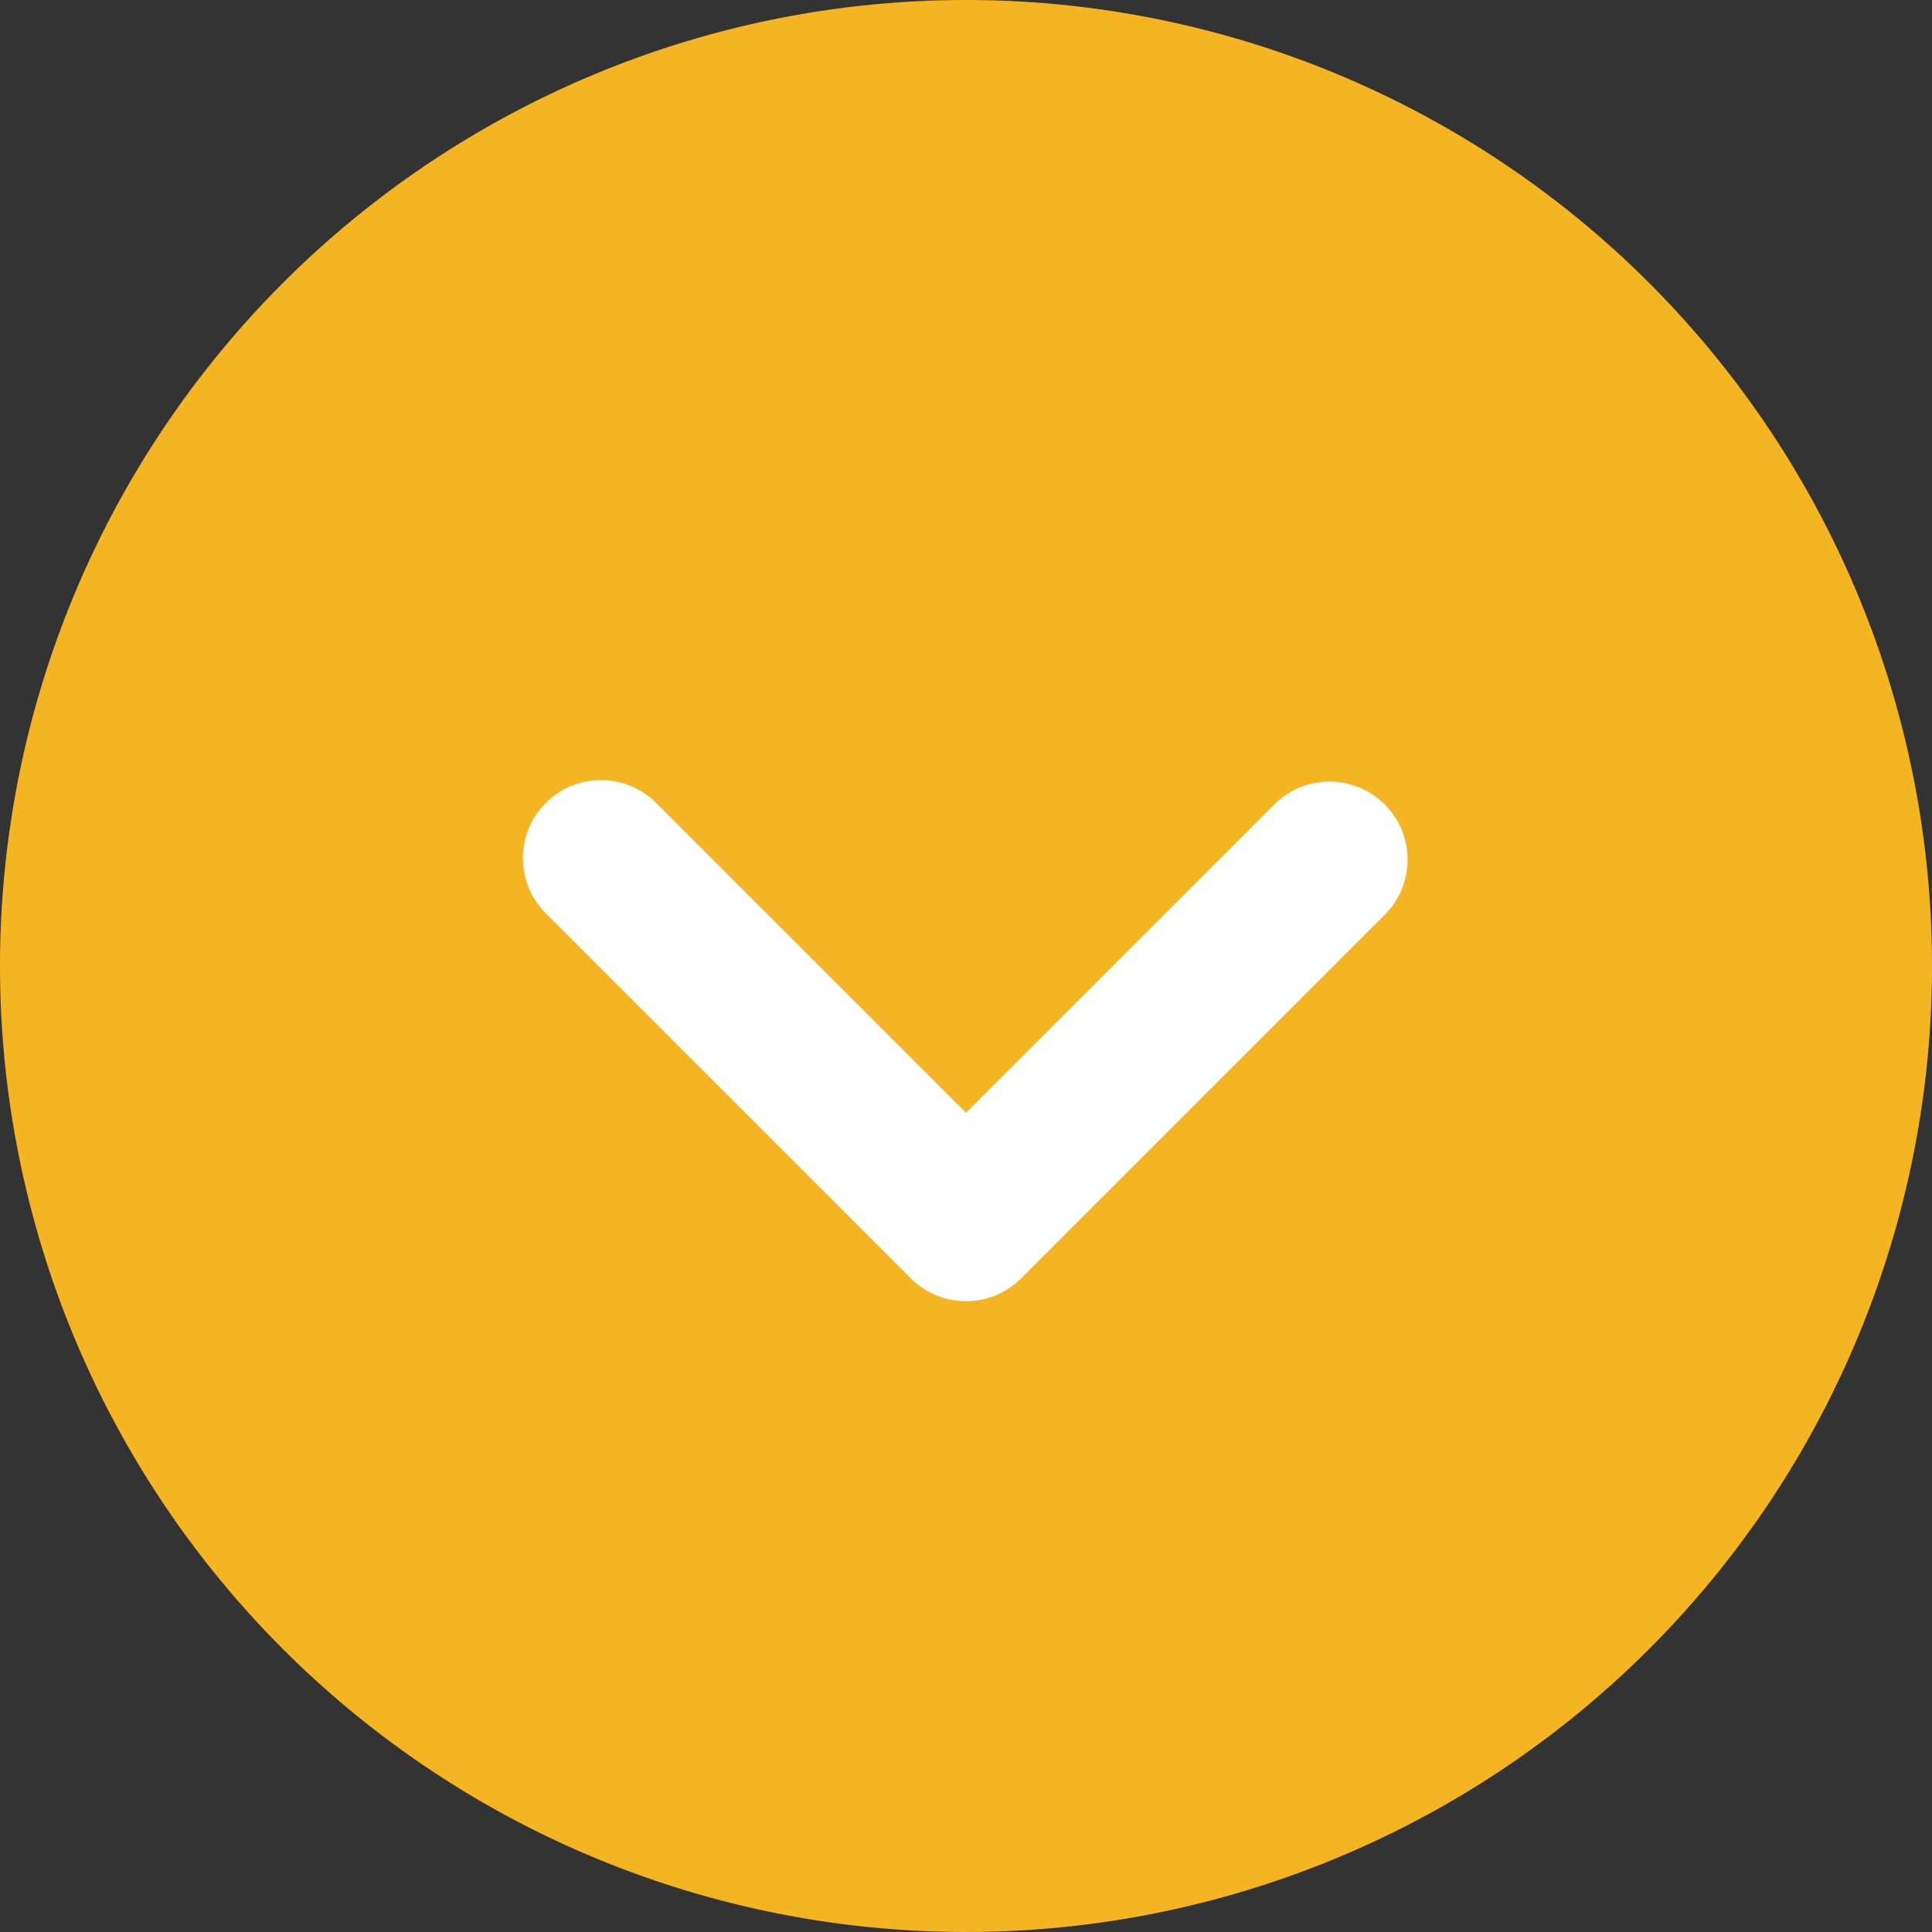
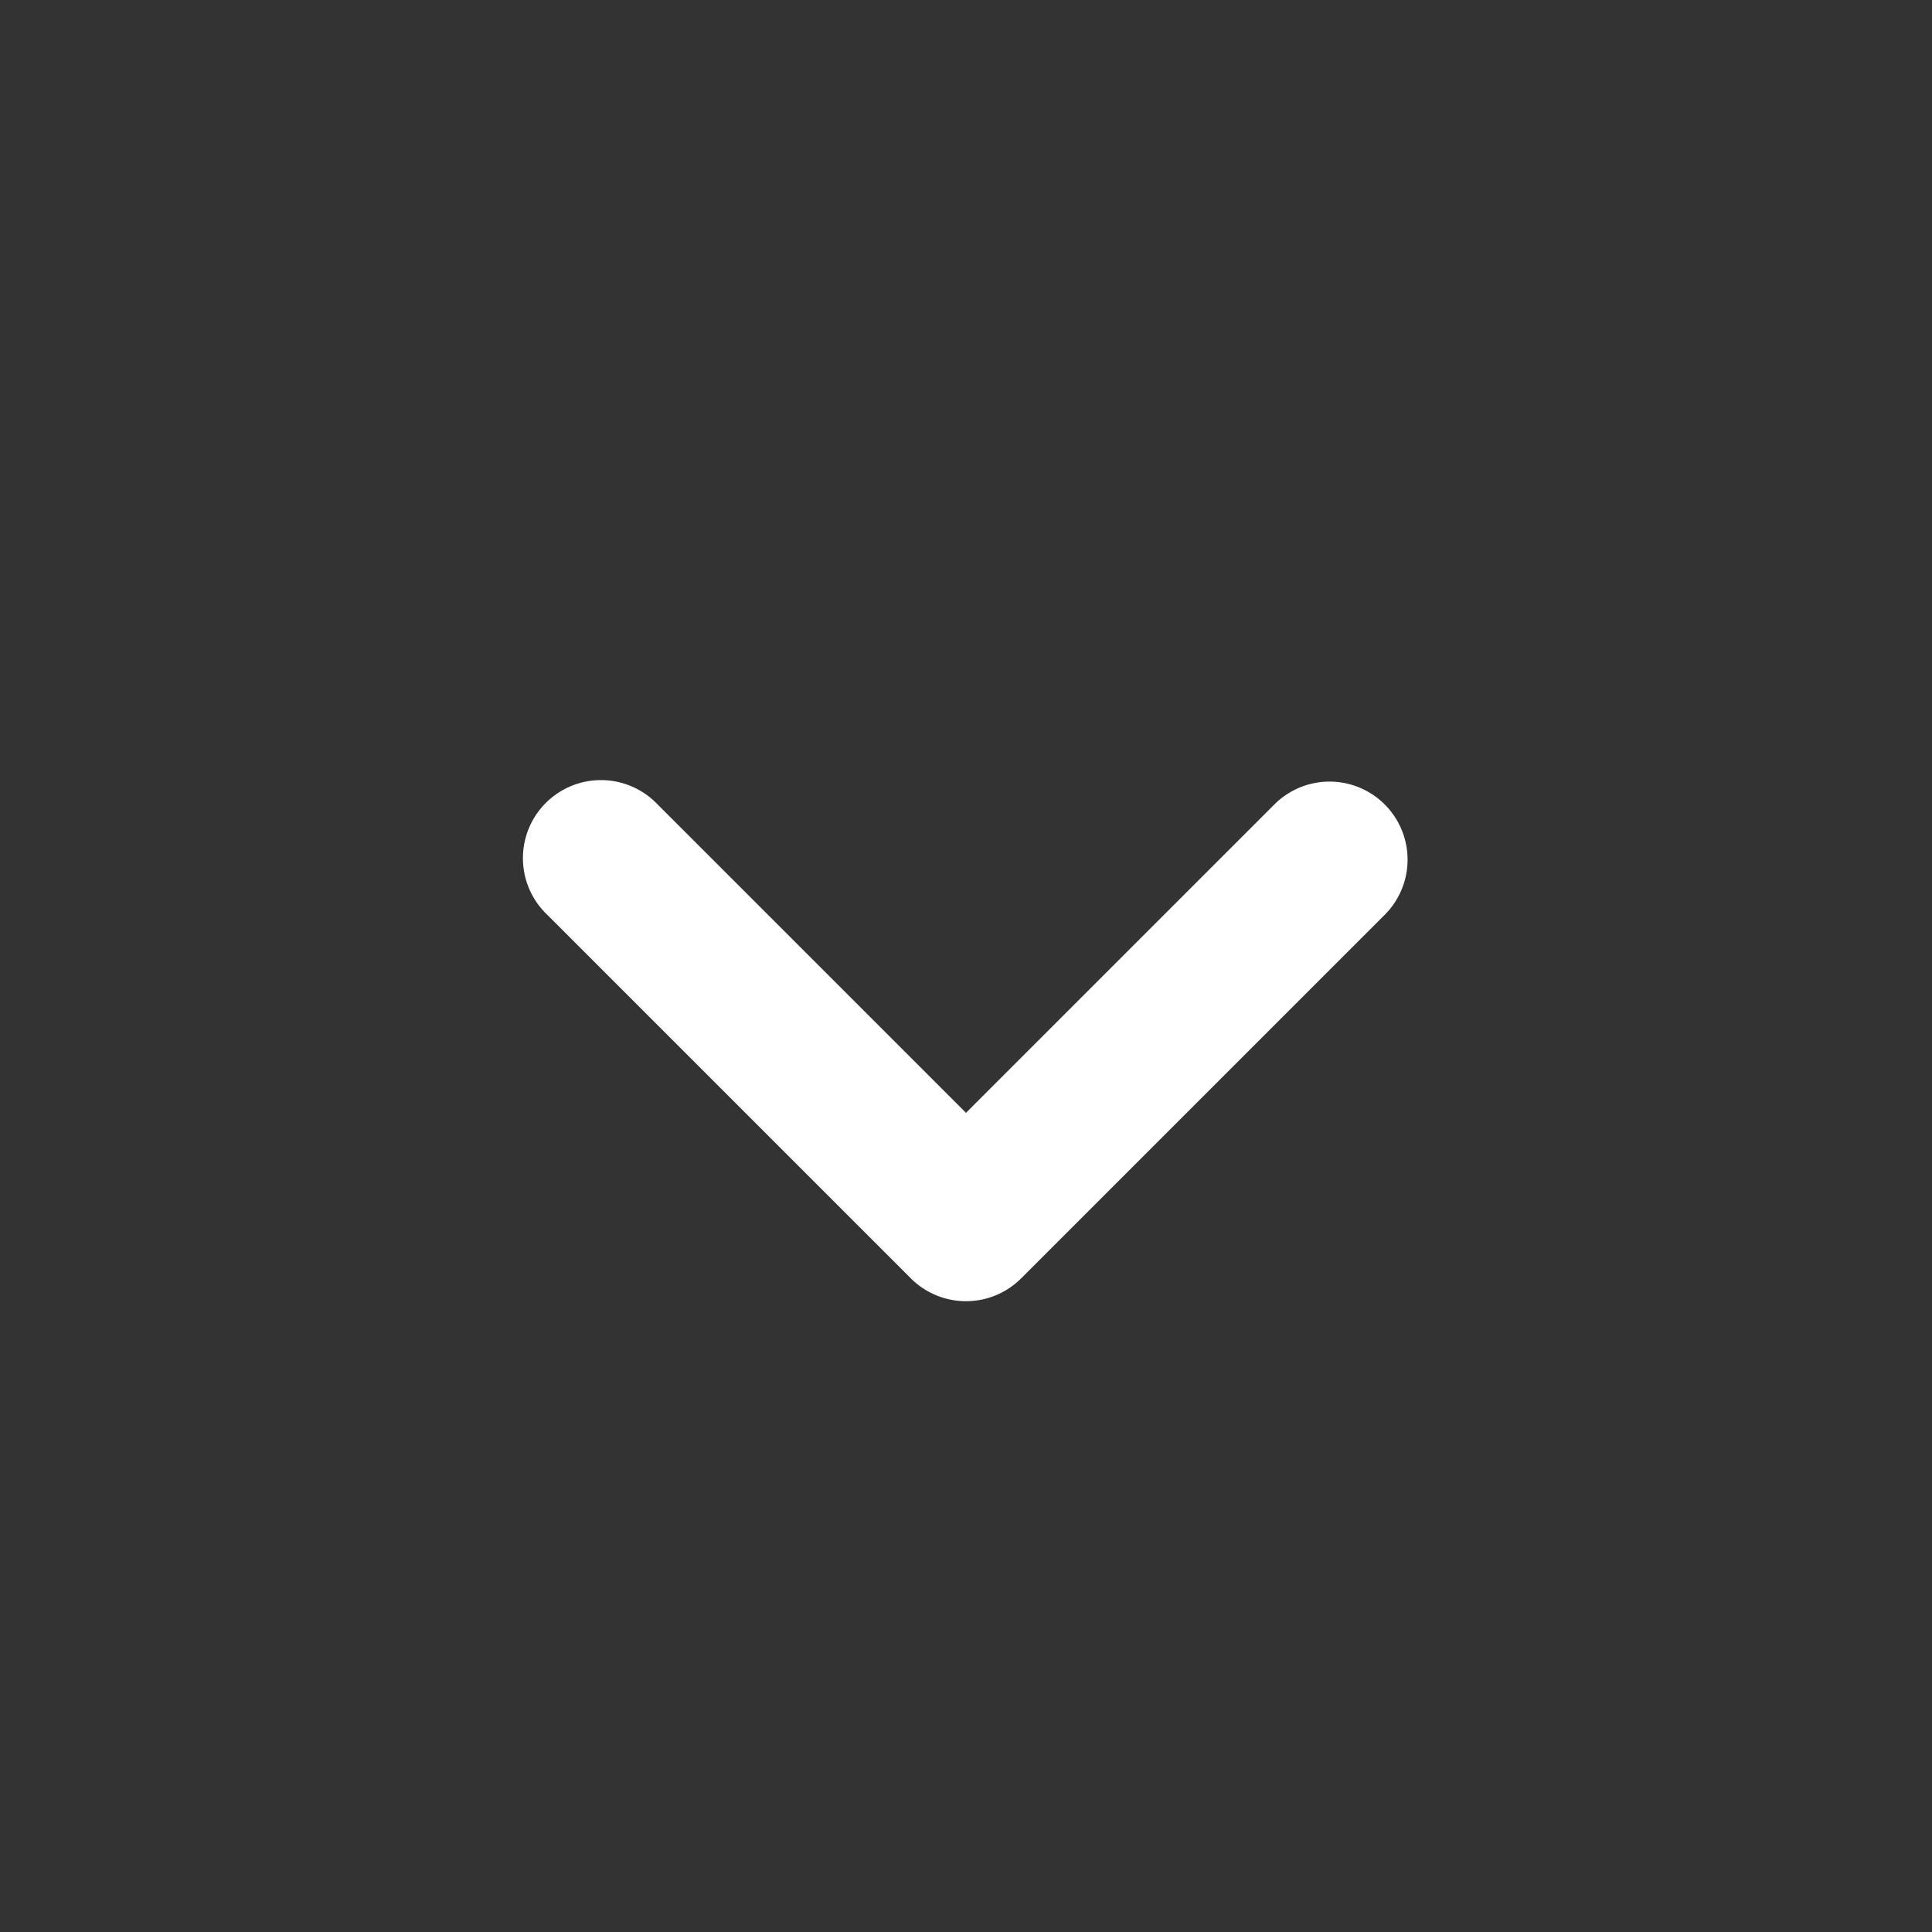
<svg xmlns="http://www.w3.org/2000/svg" width="25.722" height="25.722" viewBox="0 0 25.722 25.722">
  <rect x="0" y="0" width="25.722" height="25.722" fill="#333333" stroke="none" />
  <g id="arrow_down" data-name="arrow down" transform="translate(-979 -1018.278)">
-     <path id="Pfad_11271" data-name="Pfad 11271" d="M83.662,59.161A12.861,12.861,0,1,1,70.8,46.3,12.859,12.859,0,0,1,83.662,59.161" transform="translate(921.06 971.978)" fill="#f5b421" />
    <path id="chevron-down-Bold_1_" d="M935.621,1969.92l-4.85,4.85a.539.539,0,0,1-.762,0l-4.85-4.85a.539.539,0,1,1,.762-.762l4.469,4.469,4.469-4.469a.539.539,0,0,1,.762.762Z" transform="translate(61.471 -939.826)" fill="#fff" stroke="#fff" stroke-width="1" />
  </g>
</svg>